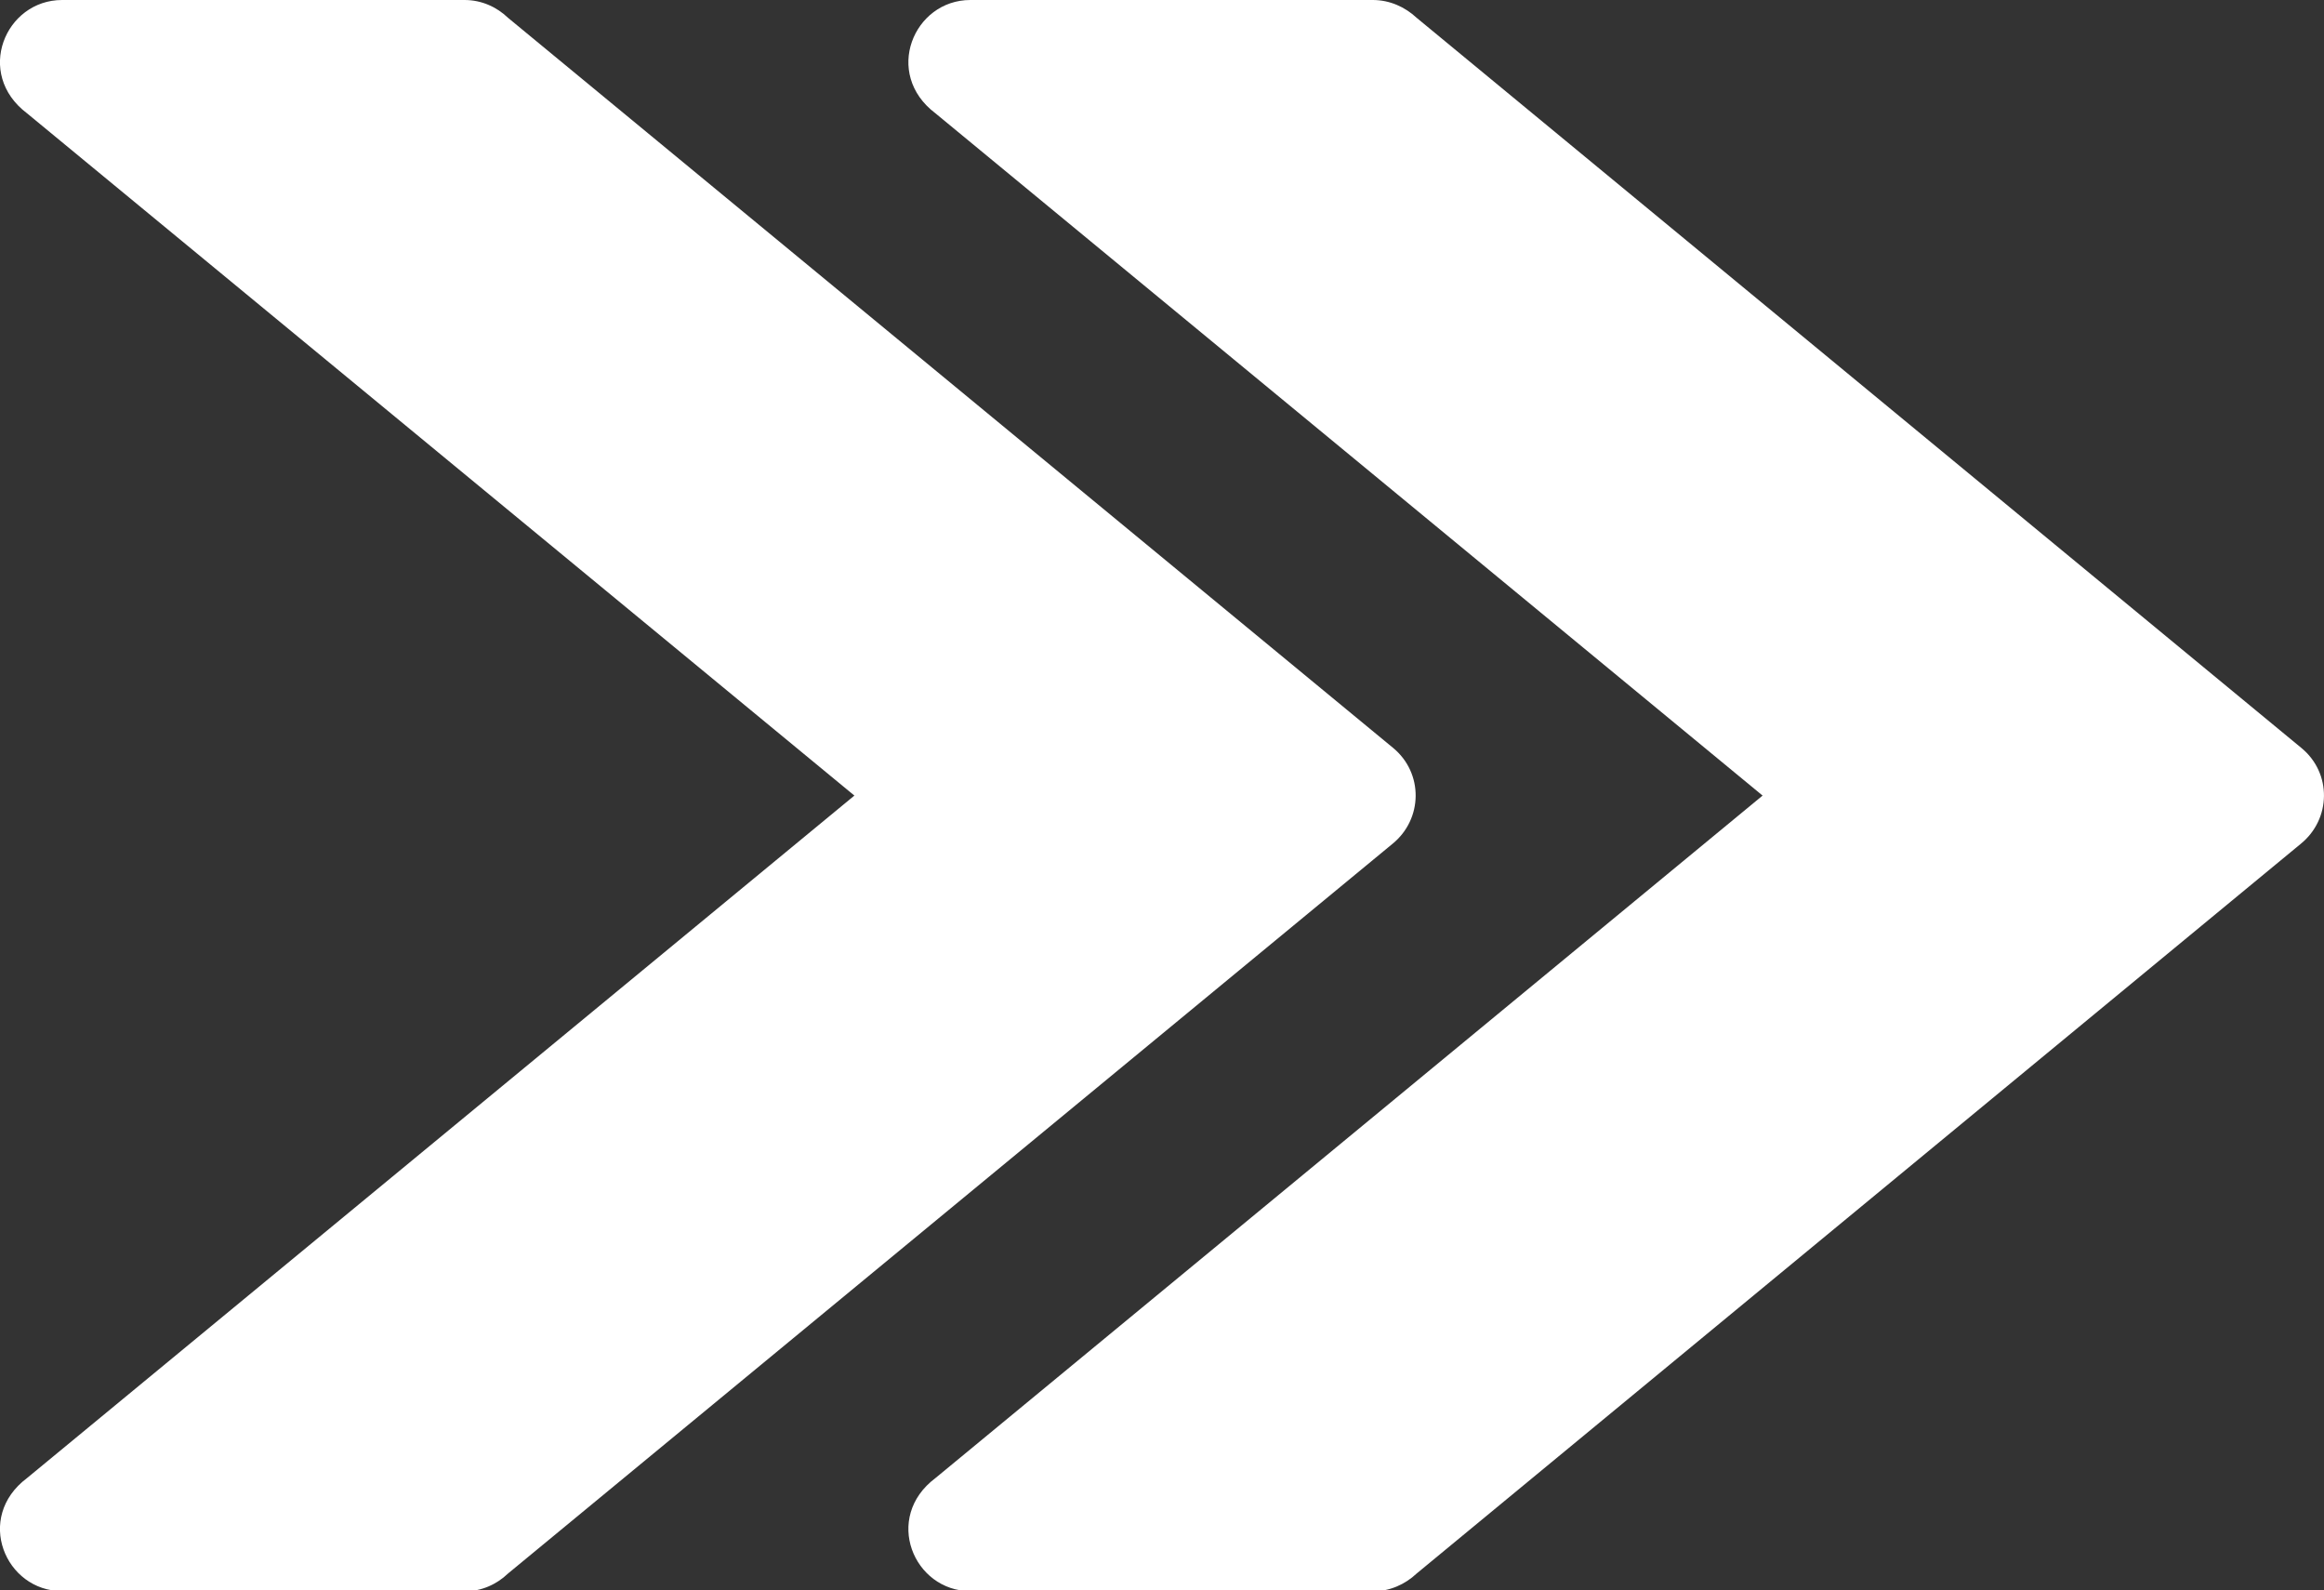
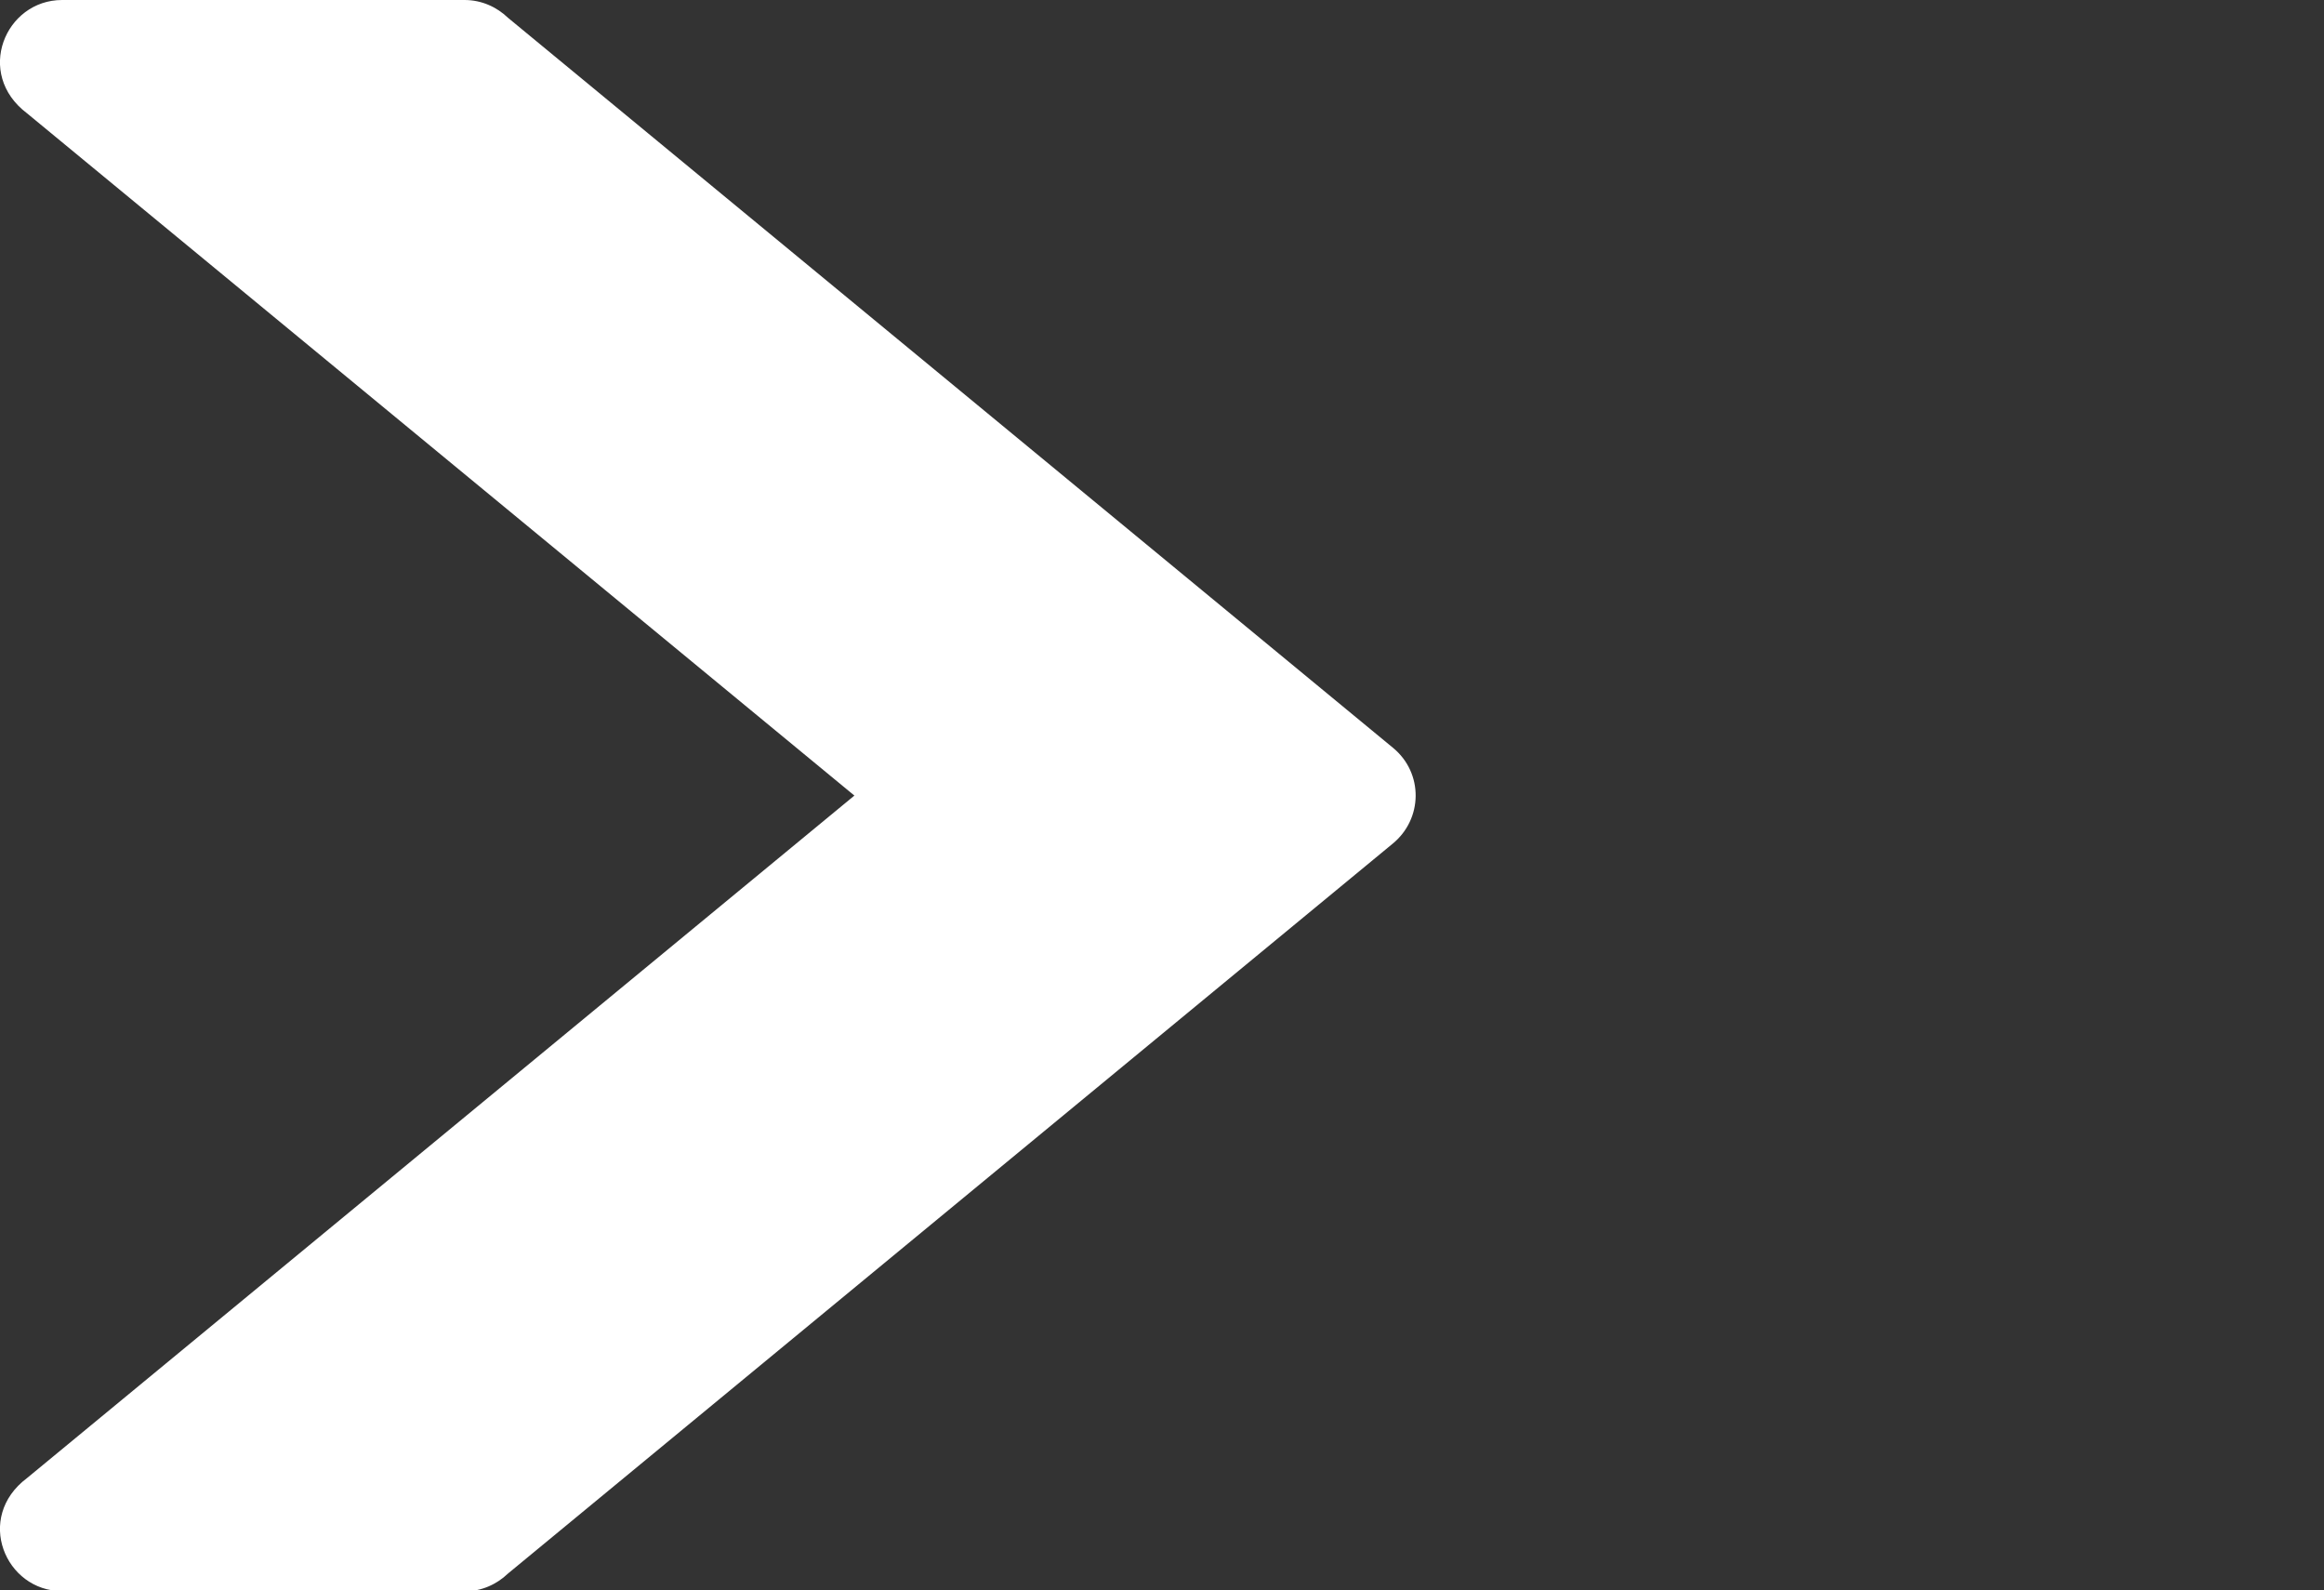
<svg xmlns="http://www.w3.org/2000/svg" fill="#000000" height="30.1" preserveAspectRatio="xMidYMid meet" version="1" viewBox="0.0 0.0 44.0 30.1" width="44" zoomAndPan="magnify">
  <rect x="0.0" y="0.0" width="44.0" height="30.1" fill="#333333" stroke="none" />
  <defs>
    <clipPath id="a">
-       <path d="M 17 0 L 44 0 L 44 30.121 L 17 30.121 Z M 17 0" />
-     </clipPath>
+       </clipPath>
    <clipPath id="b">
      <path d="M 0 0 L 27 0 L 27 30.121 L 0 30.121 Z M 0 0" />
    </clipPath>
  </defs>
  <g>
    <g clip-path="url(#a)" id="change1_1">
      <path d="M 18.371 30.117 C 17.297 30.117 16.715 28.723 17.711 27.977 L 33.371 15.059 L 17.711 2.145 C 16.715 1.395 17.297 0 18.371 0 L 25.992 0 C 26.312 0 26.602 0.133 26.82 0.336 L 43.57 14.156 C 44.152 14.633 44.137 15.504 43.559 15.973 L 26.82 29.785 C 26.605 29.988 26.312 30.121 25.996 30.121 L 18.371 30.117" fill="#ffffff" />
    </g>
    <g clip-path="url(#b)" id="change1_2">
      <path d="M 1.176 30.117 C 0.098 30.117 -0.484 28.723 0.512 27.977 L 16.176 15.059 L 0.512 2.145 C -0.484 1.395 0.098 0 1.176 0 L 8.797 0 C 9.117 0 9.406 0.133 9.617 0.336 L 26.375 14.156 C 26.953 14.633 26.941 15.504 26.363 15.973 L 9.617 29.785 C 9.406 29.988 9.117 30.121 8.797 30.121 L 1.176 30.117" fill="#ffffff" />
    </g>
  </g>
</svg>